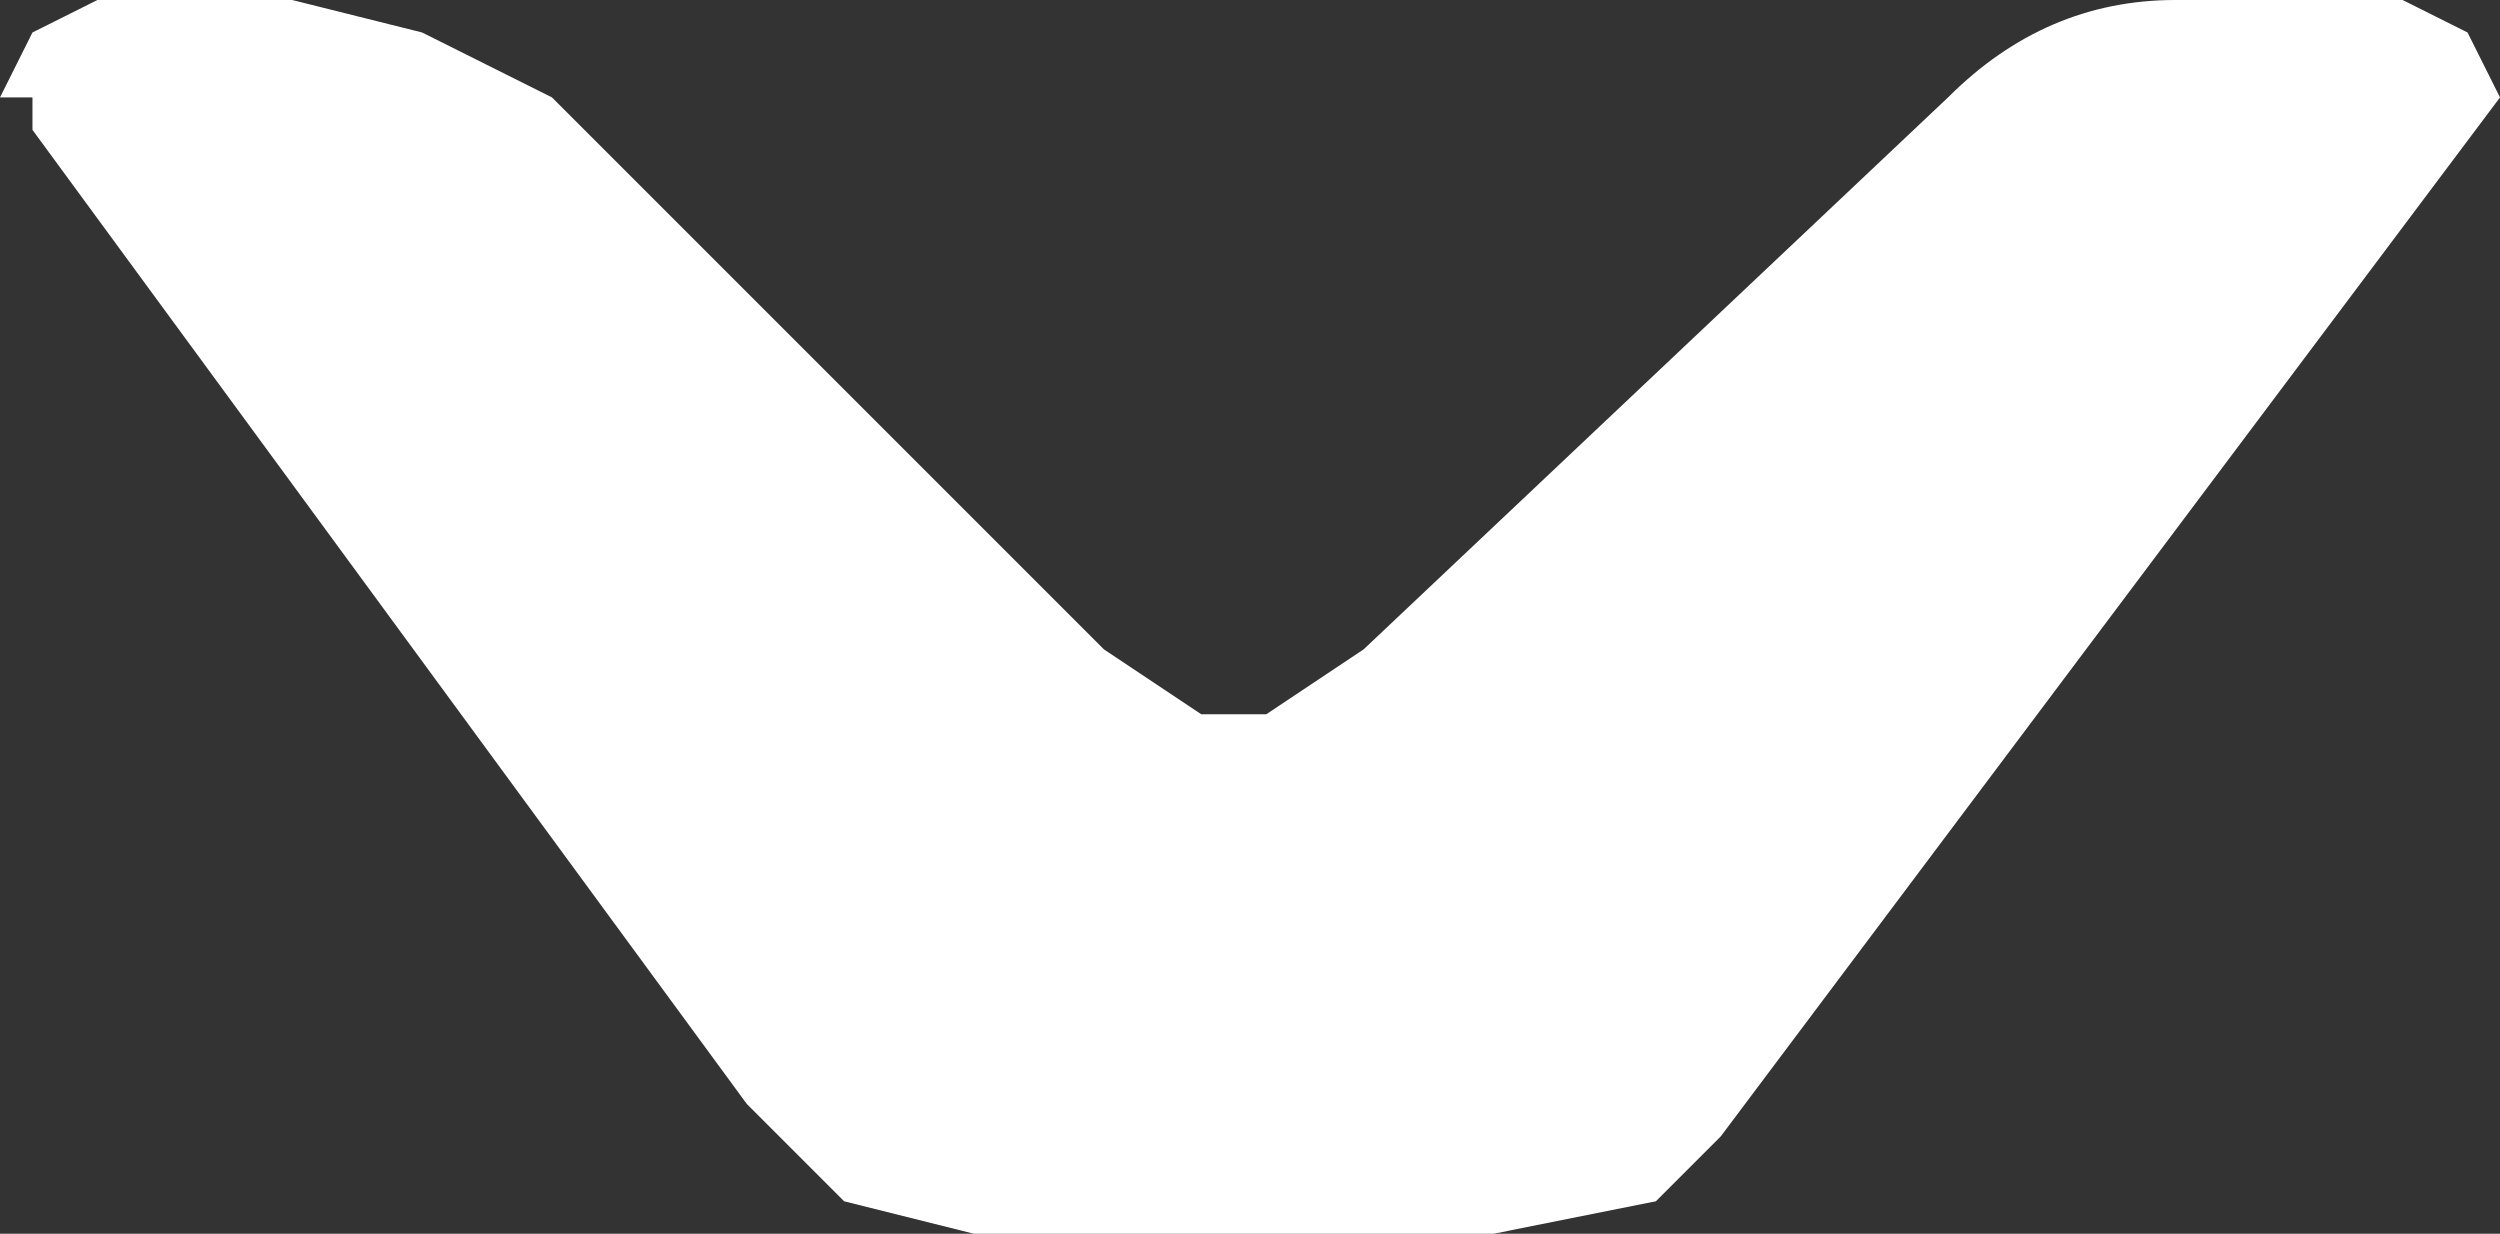
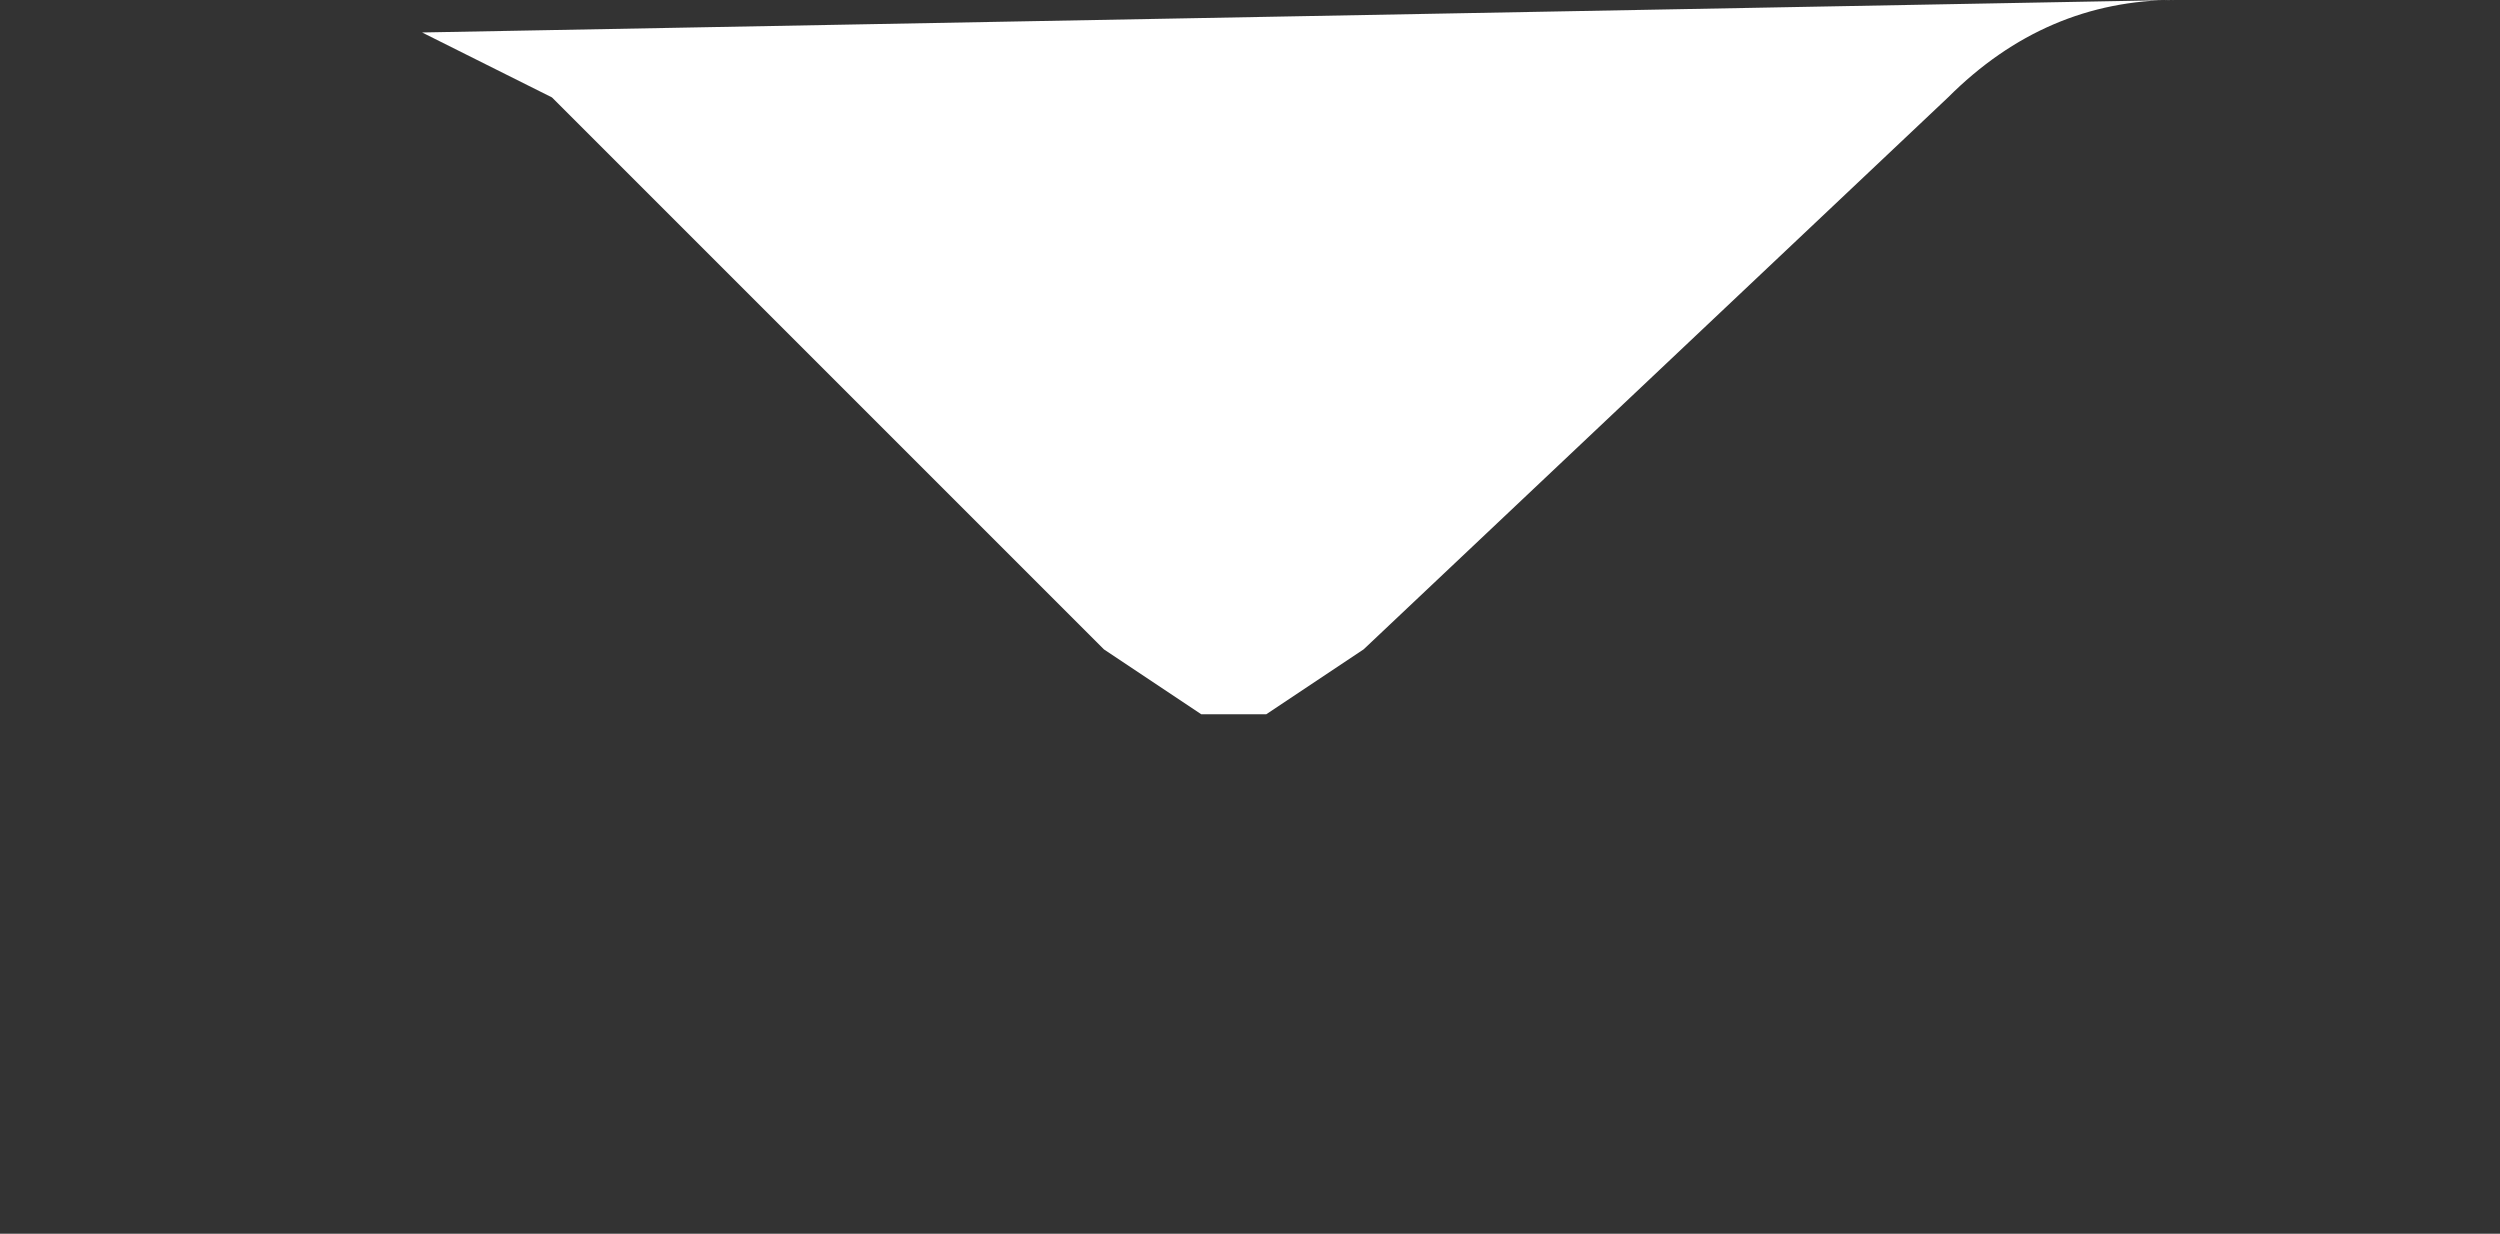
<svg xmlns="http://www.w3.org/2000/svg" height="1.9px" width="3.85px">
  <rect width="100%" height="100%" fill="#333333" stroke="none" />
  <g transform="matrix(1.0, 0.0, 0.0, 1.0, -54.1, -7.05)">
-     <path d="M54.75 7.1 L54.95 7.2 55.8 8.05 55.95 8.15 56.05 8.15 56.2 8.05 57.1 7.2 Q57.25 7.05 57.45 7.05 L57.8 7.05 57.9 7.1 57.95 7.2 56.75 8.8 56.65 8.9 56.4 8.95 55.6 8.95 55.4 8.9 55.25 8.75 54.15 7.25 54.15 7.2 54.1 7.2 54.15 7.1 54.25 7.05 54.55 7.05 54.75 7.1" fill="#ffffff" fill-rule="evenodd" stroke="none" />
+     <path d="M54.75 7.1 L54.95 7.2 55.8 8.05 55.95 8.15 56.05 8.15 56.2 8.05 57.1 7.2 Q57.25 7.05 57.45 7.05 " fill="#ffffff" fill-rule="evenodd" stroke="none" />
  </g>
</svg>